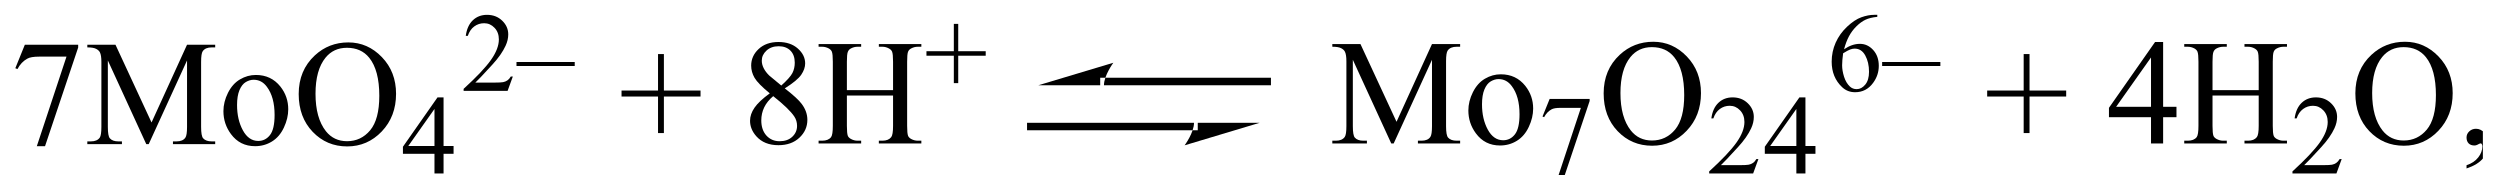
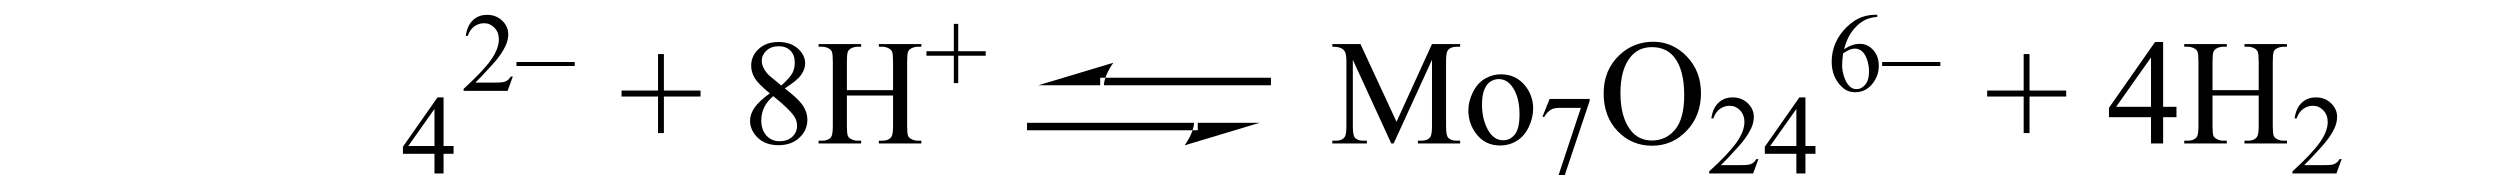
<svg xmlns="http://www.w3.org/2000/svg" stroke-dasharray="none" shape-rendering="auto" font-family="'Dialog'" text-rendering="auto" width="270" fill-opacity="1" color-interpolation="auto" color-rendering="auto" preserveAspectRatio="xMidYMid meet" font-size="12px" viewBox="0 0 270 21" fill="black" stroke="black" image-rendering="auto" stroke-miterlimit="10" stroke-linecap="square" stroke-linejoin="miter" font-style="normal" stroke-width="1" height="21" stroke-dashoffset="0" font-weight="normal" stroke-opacity="1">
  <defs id="genericDefs" />
  <g>
    <defs id="defs1">
      <clipPath clipPathUnits="userSpaceOnUse" id="clipPath1">
        <path d="M1.028 3.738 L172.168 3.738 L172.168 16.715 L1.028 16.715 L1.028 3.738 Z" />
      </clipPath>
      <clipPath clipPathUnits="userSpaceOnUse" id="clipPath2">
        <path d="M125.774 147.584 L125.774 160.2 L291.993 160.2 L291.993 147.584 Z" />
      </clipPath>
      <clipPath clipPathUnits="userSpaceOnUse" id="clipPath3">
        <path d="M125.774 147.584 L125.774 160.2 L291.183 160.2 L291.183 147.584 Z" />
      </clipPath>
    </defs>
    <g transform="scale(1.576,1.576) translate(-1.028,-3.738) matrix(1.029,0,0,1.029,-128.344,-148.067)">
-       <path d="M127.381 150.504 L130.932 150.504 L130.932 150.69 L128.725 157.262 L128.178 157.262 L130.154 151.298 L128.335 151.298 Q127.781 151.298 127.547 151.432 Q127.137 151.656 126.889 152.125 L126.746 152.07 L127.381 150.504 ZM135.467 157.125 L132.908 151.552 L132.908 155.976 Q132.908 156.588 133.042 156.738 Q133.221 156.943 133.611 156.943 L133.846 156.943 L133.846 157.125 L131.541 157.125 L131.541 156.943 L131.775 156.943 Q132.195 156.943 132.371 156.689 Q132.478 156.532 132.478 155.976 L132.478 151.65 Q132.478 151.21 132.381 151.015 Q132.312 150.875 132.13 150.781 Q131.948 150.683 131.541 150.683 L131.541 150.504 L133.416 150.504 L135.818 155.683 L138.182 150.504 L140.057 150.504 L140.057 150.683 L139.829 150.683 Q139.402 150.683 139.227 150.937 Q139.119 151.093 139.119 151.65 L139.119 155.976 Q139.119 156.588 139.256 156.738 Q139.438 156.943 139.829 156.943 L140.057 156.943 L140.057 157.125 L137.244 157.125 L137.244 156.943 L137.478 156.943 Q137.905 156.943 138.074 156.689 Q138.182 156.532 138.182 155.976 L138.182 151.552 L135.63 157.125 L135.467 157.125 ZM142.767 152.519 Q143.782 152.519 144.398 153.29 Q144.922 153.951 144.922 154.804 Q144.922 155.406 144.632 156.022 Q144.345 156.637 143.838 156.949 Q143.333 157.262 142.714 157.262 Q141.702 157.262 141.106 156.454 Q140.605 155.777 140.605 154.931 Q140.605 154.316 140.908 153.71 Q141.214 153.102 141.712 152.812 Q142.21 152.519 142.767 152.519 ZM142.617 152.838 Q142.356 152.838 142.096 152.991 Q141.836 153.144 141.673 153.531 Q141.513 153.915 141.513 154.521 Q141.513 155.497 141.901 156.207 Q142.288 156.913 142.923 156.913 Q143.398 156.913 143.704 156.523 Q144.013 156.132 144.013 155.182 Q144.013 153.99 143.499 153.307 Q143.154 152.838 142.617 152.838 ZM148.925 150.351 Q150.214 150.351 151.159 151.331 Q152.102 152.31 152.102 153.775 Q152.102 155.282 151.149 156.282 Q150.198 157.278 148.847 157.278 Q147.48 157.278 146.549 156.305 Q145.618 155.331 145.618 153.788 Q145.618 152.213 146.692 151.217 Q147.627 150.351 148.925 150.351 ZM148.831 150.709 Q147.942 150.709 147.405 151.367 Q146.738 152.187 146.738 153.769 Q146.738 155.39 147.431 156.266 Q147.962 156.93 148.838 156.93 Q149.769 156.93 150.377 156.204 Q150.986 155.475 150.986 153.906 Q150.986 152.206 150.315 151.373 Q149.778 150.709 148.831 150.709 Z" stroke="none" clip-path="url(#clipPath3)" />
-     </g>
+       </g>
    <g transform="matrix(1.621,0,0,1.621,-203.858,-239.209)">
      <path d="M155.98 157.294 L155.98 157.814 L155.313 157.814 L155.313 159.125 L154.708 159.125 L154.708 157.814 L152.606 157.814 L152.606 157.345 L154.91 154.057 L155.313 154.057 L155.313 157.294 L155.98 157.294 ZM154.708 157.294 L154.708 154.828 L152.964 157.294 L154.708 157.294 Z" stroke="none" clip-path="url(#clipPath3)" />
    </g>
    <g transform="matrix(1.621,0,0,1.621,-203.858,-239.209)">
      <path d="M159.928 152.668 L159.579 153.625 L156.649 153.625 L156.649 153.488 Q157.943 152.309 158.471 151.562 Q158.998 150.815 158.998 150.197 Q158.998 149.724 158.708 149.421 Q158.419 149.116 158.017 149.116 Q157.65 149.116 157.357 149.331 Q157.067 149.545 156.928 149.958 L156.793 149.958 Q156.884 149.282 157.262 148.92 Q157.643 148.557 158.209 148.557 Q158.815 148.557 159.218 148.945 Q159.623 149.333 159.623 149.86 Q159.623 150.236 159.447 150.615 Q159.176 151.208 158.568 151.87 Q157.658 152.866 157.431 153.071 L158.727 153.071 Q159.123 153.071 159.281 153.042 Q159.44 153.012 159.567 152.924 Q159.696 152.834 159.792 152.668 L159.928 152.668 ZM164.052 151.965 L160.172 151.965 L160.172 151.699 L164.052 151.699 L164.052 151.965 Z" stroke="none" clip-path="url(#clipPath3)" />
    </g>
    <g transform="matrix(1.621,0,0,1.621,-203.858,-239.209)">
      <path d="M169.602 156.435 L169.602 154 L167.171 154 L167.171 153.6 L169.602 153.6 L169.602 151.171 L169.993 151.171 L169.993 153.6 L172.434 153.6 L172.434 154 L169.993 154 L169.993 156.435 L169.602 156.435 ZM177.048 153.788 Q176.261 153.144 176.033 152.753 Q175.808 152.363 175.808 151.943 Q175.808 151.298 176.306 150.833 Q176.804 150.367 177.628 150.367 Q178.429 150.367 178.917 150.803 Q179.405 151.236 179.405 151.793 Q179.405 152.164 179.142 152.551 Q178.878 152.935 178.045 153.456 Q178.904 154.12 179.181 154.501 Q179.552 154.999 179.552 155.553 Q179.552 156.249 179.018 156.747 Q178.487 157.242 177.625 157.242 Q176.681 157.242 176.153 156.65 Q175.733 156.178 175.733 155.615 Q175.733 155.175 176.03 154.745 Q176.326 154.312 177.048 153.788 ZM177.814 153.268 Q178.399 152.74 178.556 152.434 Q178.712 152.128 178.712 151.744 Q178.712 151.23 178.422 150.94 Q178.136 150.65 177.638 150.65 Q177.14 150.65 176.827 150.94 Q176.515 151.227 176.515 151.611 Q176.515 151.865 176.645 152.119 Q176.775 152.372 177.013 152.603 L177.814 153.268 ZM177.276 153.974 Q176.873 154.316 176.677 154.719 Q176.482 155.123 176.482 155.592 Q176.482 156.22 176.824 156.601 Q177.169 156.978 177.703 156.978 Q178.23 156.978 178.546 156.682 Q178.865 156.383 178.865 155.956 Q178.865 155.605 178.679 155.328 Q178.331 154.81 177.276 153.974 ZM182.185 153.574 L185.261 153.574 L185.261 151.679 Q185.261 151.171 185.196 151.012 Q185.148 150.888 184.991 150.8 Q184.783 150.683 184.548 150.683 L184.314 150.683 L184.314 150.504 L187.146 150.504 L187.146 150.683 L186.912 150.683 Q186.677 150.683 186.466 150.797 Q186.31 150.875 186.254 151.035 Q186.199 151.191 186.199 151.679 L186.199 155.953 Q186.199 156.454 186.261 156.617 Q186.31 156.738 186.463 156.826 Q186.677 156.943 186.912 156.943 L187.146 156.943 L187.146 157.125 L184.314 157.125 L184.314 156.943 L184.548 156.943 Q184.952 156.943 185.138 156.705 Q185.261 156.549 185.261 155.953 L185.261 153.935 L182.185 153.935 L182.185 155.953 Q182.185 156.454 182.247 156.617 Q182.296 156.738 182.452 156.826 Q182.664 156.943 182.898 156.943 L183.136 156.943 L183.136 157.125 L180.3 157.125 L180.3 156.943 L180.535 156.943 Q180.945 156.943 181.131 156.705 Q181.248 156.549 181.248 155.953 L181.248 151.679 Q181.248 151.171 181.183 151.012 Q181.134 150.888 180.984 150.8 Q180.769 150.683 180.535 150.683 L180.3 150.683 L180.3 150.504 L183.136 150.504 L183.136 150.683 L182.898 150.683 Q182.664 150.683 182.452 150.797 Q182.302 150.875 182.244 151.035 Q182.185 151.191 182.185 151.679 L182.185 153.574 Z" stroke="none" clip-path="url(#clipPath3)" />
    </g>
    <g transform="matrix(1.621,0,0,1.621,-203.858,-239.209)">
      <path d="M189.31 153.107 L189.31 151.281 L187.486 151.281 L187.486 150.981 L189.31 150.981 L189.31 149.16 L189.603 149.16 L189.603 150.981 L191.434 150.981 L191.434 151.281 L189.603 151.281 L189.603 153.107 L189.31 153.107 Z" stroke="none" clip-path="url(#clipPath3)" />
    </g>
    <g transform="matrix(1.621,0,0,1.621,-203.858,-239.209)">
      <path d="M218.453 157.125 L215.894 151.552 L215.894 155.976 Q215.894 156.588 216.028 156.738 Q216.207 156.943 216.598 156.943 L216.832 156.943 L216.832 157.125 L214.527 157.125 L214.527 156.943 L214.762 156.943 Q215.182 156.943 215.357 156.689 Q215.465 156.532 215.465 155.976 L215.465 151.65 Q215.465 151.21 215.367 151.015 Q215.299 150.875 215.117 150.781 Q214.934 150.683 214.527 150.683 L214.527 150.504 L216.402 150.504 L218.805 155.683 L221.168 150.504 L223.043 150.504 L223.043 150.683 L222.815 150.683 Q222.389 150.683 222.213 150.937 Q222.105 151.093 222.105 151.65 L222.105 155.976 Q222.105 156.588 222.242 156.738 Q222.424 156.943 222.815 156.943 L223.043 156.943 L223.043 157.125 L220.23 157.125 L220.23 156.943 L220.465 156.943 Q220.891 156.943 221.06 156.689 Q221.168 156.532 221.168 155.976 L221.168 151.552 L218.616 157.125 L218.453 157.125 ZM225.753 152.519 Q226.768 152.519 227.384 153.29 Q227.908 153.951 227.908 154.804 Q227.908 155.406 227.618 156.022 Q227.332 156.637 226.824 156.949 Q226.319 157.262 225.701 157.262 Q224.688 157.262 224.093 156.454 Q223.591 155.777 223.591 154.931 Q223.591 154.316 223.894 153.71 Q224.2 153.102 224.698 152.812 Q225.196 152.519 225.753 152.519 ZM225.603 152.838 Q225.343 152.838 225.082 152.991 Q224.822 153.144 224.659 153.531 Q224.5 153.915 224.5 154.521 Q224.5 155.497 224.887 156.207 Q225.274 156.913 225.909 156.913 Q226.384 156.913 226.69 156.523 Q227 156.132 227 155.182 Q227 153.99 226.485 153.307 Q226.14 152.838 225.603 152.838 Z" stroke="none" clip-path="url(#clipPath3)" />
    </g>
    <g transform="matrix(1.621,0,0,1.621,-203.858,-239.209)">
      <path d="M229.007 154.159 L231.671 154.159 L231.671 154.298 L230.016 159.227 L229.605 159.227 L231.087 154.755 L229.723 154.755 Q229.308 154.755 229.132 154.855 Q228.824 155.023 228.639 155.375 L228.531 155.333 L229.007 154.159 Z" stroke="none" clip-path="url(#clipPath3)" />
    </g>
    <g transform="matrix(1.621,0,0,1.621,-203.858,-239.209)">
      <path d="M235.912 150.351 Q237.201 150.351 238.145 151.331 Q239.089 152.31 239.089 153.775 Q239.089 155.282 238.135 156.282 Q237.185 157.278 235.834 157.278 Q234.466 157.278 233.535 156.305 Q232.605 155.331 232.605 153.788 Q232.605 152.213 233.679 151.217 Q234.613 150.351 235.912 150.351 ZM235.817 150.709 Q234.929 150.709 234.392 151.367 Q233.724 152.187 233.724 153.769 Q233.724 155.39 234.418 156.266 Q234.948 156.93 235.824 156.93 Q236.755 156.93 237.364 156.204 Q237.972 155.475 237.972 153.906 Q237.972 152.206 237.302 151.373 Q236.765 150.709 235.817 150.709 Z" stroke="none" clip-path="url(#clipPath3)" />
    </g>
    <g transform="matrix(1.621,0,0,1.621,-203.858,-239.209)">
      <path d="M242.915 158.168 L242.565 159.125 L239.636 159.125 L239.636 158.988 Q240.93 157.809 241.457 157.062 Q241.984 156.315 241.984 155.697 Q241.984 155.224 241.694 154.921 Q241.406 154.616 241.003 154.616 Q240.637 154.616 240.344 154.831 Q240.053 155.045 239.914 155.458 L239.78 155.458 Q239.87 154.782 240.249 154.42 Q240.629 154.057 241.196 154.057 Q241.801 154.057 242.204 154.445 Q242.609 154.833 242.609 155.36 Q242.609 155.736 242.434 156.115 Q242.163 156.708 241.555 157.37 Q240.644 158.366 240.417 158.571 L241.713 158.571 Q242.109 158.571 242.268 158.542 Q242.426 158.512 242.553 158.424 Q242.683 158.334 242.778 158.168 L242.915 158.168 ZM246.716 157.294 L246.716 157.814 L246.049 157.814 L246.049 159.125 L245.444 159.125 L245.444 157.814 L243.342 157.814 L243.342 157.345 L245.647 154.057 L246.049 154.057 L246.049 157.294 L246.716 157.294 ZM245.444 157.294 L245.444 154.828 L243.701 157.294 L245.444 157.294 Z" stroke="none" clip-path="url(#clipPath3)" />
    </g>
    <g transform="matrix(1.621,0,0,1.621,-203.858,-239.209)">
      <path d="M250.836 148.557 L250.836 148.691 Q250.353 148.74 250.048 148.884 Q249.743 149.028 249.442 149.326 Q249.144 149.621 248.949 149.987 Q248.754 150.351 248.622 150.852 Q249.149 150.49 249.679 150.49 Q250.189 150.49 250.563 150.9 Q250.936 151.31 250.936 151.955 Q250.936 152.578 250.558 153.09 Q250.104 153.713 249.357 153.713 Q248.849 153.713 248.493 153.376 Q247.797 152.719 247.797 151.677 Q247.797 151.01 248.063 150.41 Q248.332 149.809 248.827 149.345 Q249.325 148.879 249.779 148.718 Q250.233 148.557 250.624 148.557 L250.836 148.557 ZM248.559 151.12 Q248.493 151.613 248.493 151.918 Q248.493 152.27 248.622 152.683 Q248.754 153.093 249.01 153.334 Q249.196 153.508 249.464 153.508 Q249.782 153.508 250.033 153.208 Q250.285 152.907 250.285 152.351 Q250.285 151.723 250.036 151.267 Q249.787 150.808 249.328 150.808 Q249.189 150.808 249.03 150.866 Q248.871 150.925 248.559 151.12 ZM255.038 151.965 L251.159 151.965 L251.159 151.699 L255.038 151.699 L255.038 151.965 Z" stroke="none" clip-path="url(#clipPath3)" />
    </g>
    <g transform="matrix(1.621,0,0,1.621,-203.858,-239.209)">
      <path d="M260.589 156.435 L260.589 154 L258.157 154 L258.157 153.6 L260.589 153.6 L260.589 151.171 L260.979 151.171 L260.979 153.6 L263.421 153.6 L263.421 154 L260.979 154 L260.979 156.435 L260.589 156.435 ZM270.769 154.684 L270.769 155.377 L269.88 155.377 L269.88 157.125 L269.073 157.125 L269.073 155.377 L266.271 155.377 L266.271 154.752 L269.343 150.367 L269.88 150.367 L269.88 154.684 L270.769 154.684 ZM269.073 154.684 L269.073 151.396 L266.749 154.684 L269.073 154.684 ZM273.171 153.574 L276.248 153.574 L276.248 151.679 Q276.248 151.171 276.183 151.012 Q276.134 150.888 275.978 150.8 Q275.769 150.683 275.535 150.683 L275.3 150.683 L275.3 150.504 L278.132 150.504 L278.132 150.683 L277.898 150.683 Q277.664 150.683 277.452 150.797 Q277.296 150.875 277.241 151.035 Q277.185 151.191 277.185 151.679 L277.185 155.953 Q277.185 156.454 277.247 156.617 Q277.296 156.738 277.449 156.826 Q277.664 156.943 277.898 156.943 L278.132 156.943 L278.132 157.125 L275.3 157.125 L275.3 156.943 L275.535 156.943 Q275.938 156.943 276.124 156.705 Q276.248 156.549 276.248 155.953 L276.248 153.935 L273.171 153.935 L273.171 155.953 Q273.171 156.454 273.233 156.617 Q273.282 156.738 273.438 156.826 Q273.65 156.943 273.884 156.943 L274.122 156.943 L274.122 157.125 L271.287 157.125 L271.287 156.943 L271.521 156.943 Q271.931 156.943 272.117 156.705 Q272.234 156.549 272.234 155.953 L272.234 151.679 Q272.234 151.171 272.169 151.012 Q272.12 150.888 271.97 150.8 Q271.755 150.683 271.521 150.683 L271.287 150.683 L271.287 150.504 L274.122 150.504 L274.122 150.683 L273.884 150.683 Q273.65 150.683 273.438 150.797 Q273.289 150.875 273.23 151.035 Q273.171 151.191 273.171 151.679 L273.171 153.574 Z" stroke="none" clip-path="url(#clipPath3)" />
    </g>
    <g transform="matrix(1.621,0,0,1.621,-203.858,-239.209)">
      <path d="M281.776 158.168 L281.427 159.125 L278.497 159.125 L278.497 158.988 Q279.791 157.809 280.318 157.062 Q280.846 156.315 280.846 155.697 Q280.846 155.224 280.555 154.921 Q280.267 154.616 279.864 154.616 Q279.498 154.616 279.205 154.831 Q278.914 155.045 278.775 155.458 L278.641 155.458 Q278.731 154.782 279.11 154.42 Q279.491 154.057 280.057 154.057 Q280.663 154.057 281.065 154.445 Q281.471 154.833 281.471 155.36 Q281.471 155.736 281.295 156.115 Q281.024 156.708 280.416 157.37 Q279.505 158.366 279.278 158.571 L280.575 158.571 Q280.97 158.571 281.129 158.542 Q281.288 158.512 281.414 158.424 Q281.544 158.334 281.639 158.168 L281.776 158.168 Z" stroke="none" clip-path="url(#clipPath3)" />
    </g>
    <g transform="matrix(1.621,0,0,1.621,-203.858,-239.209)">
-       <path d="M285.995 150.351 Q287.284 150.351 288.228 151.331 Q289.172 152.31 289.172 153.775 Q289.172 155.282 288.218 156.282 Q287.267 157.278 285.917 157.278 Q284.549 157.278 283.618 156.305 Q282.688 155.331 282.688 153.788 Q282.688 152.213 283.762 151.217 Q284.696 150.351 285.995 150.351 ZM285.9 150.709 Q285.012 150.709 284.475 151.367 Q283.807 152.187 283.807 153.769 Q283.807 155.39 284.501 156.266 Q285.031 156.93 285.907 156.93 Q286.838 156.93 287.447 156.204 Q288.055 155.475 288.055 153.906 Q288.055 152.206 287.385 151.373 Q286.848 150.709 285.9 150.709 ZM290.095 158.792 L290.095 158.577 Q290.599 158.411 290.873 158.059 Q291.149 157.711 291.149 157.32 Q291.149 157.229 291.107 157.164 Q291.071 157.119 291.039 157.119 Q290.983 157.119 290.804 157.219 Q290.716 157.262 290.619 157.262 Q290.378 157.262 290.235 157.122 Q290.095 156.978 290.095 156.728 Q290.095 156.49 290.277 156.321 Q290.462 156.148 290.726 156.148 Q291.048 156.148 291.299 156.428 Q291.55 156.708 291.55 157.174 Q291.55 157.678 291.202 158.108 Q290.853 158.541 290.095 158.792 Z" stroke="none" clip-path="url(#clipPath3)" />
-     </g>
+       </g>
    <g transform="matrix(1.621,0,0,1.621,-203.858,-239.209)">
      <path d="M210.188 153.25 L210.188 153.25 L199.312 153.25 L199.062 153.25 L199.062 152.75 L199.312 152.75 L210.188 152.75 L210.438 152.75 L210.438 153.25 ZM194.938 153.25 L199.312 153.25 C199.312 152.594 199.938 151.75 199.938 151.75 ZM205.312 156.25 L205.312 156.25 L194.438 156.25 L194.188 156.25 L194.188 155.75 L194.438 155.75 L205.312 155.75 L205.562 155.75 L205.562 156.25 ZM209.688 155.75 L205.312 155.75 C205.312 156.406 204.688 157.25 204.688 157.25 Z" stroke="none" clip-path="url(#clipPath3)" />
    </g>
  </g>
</svg>